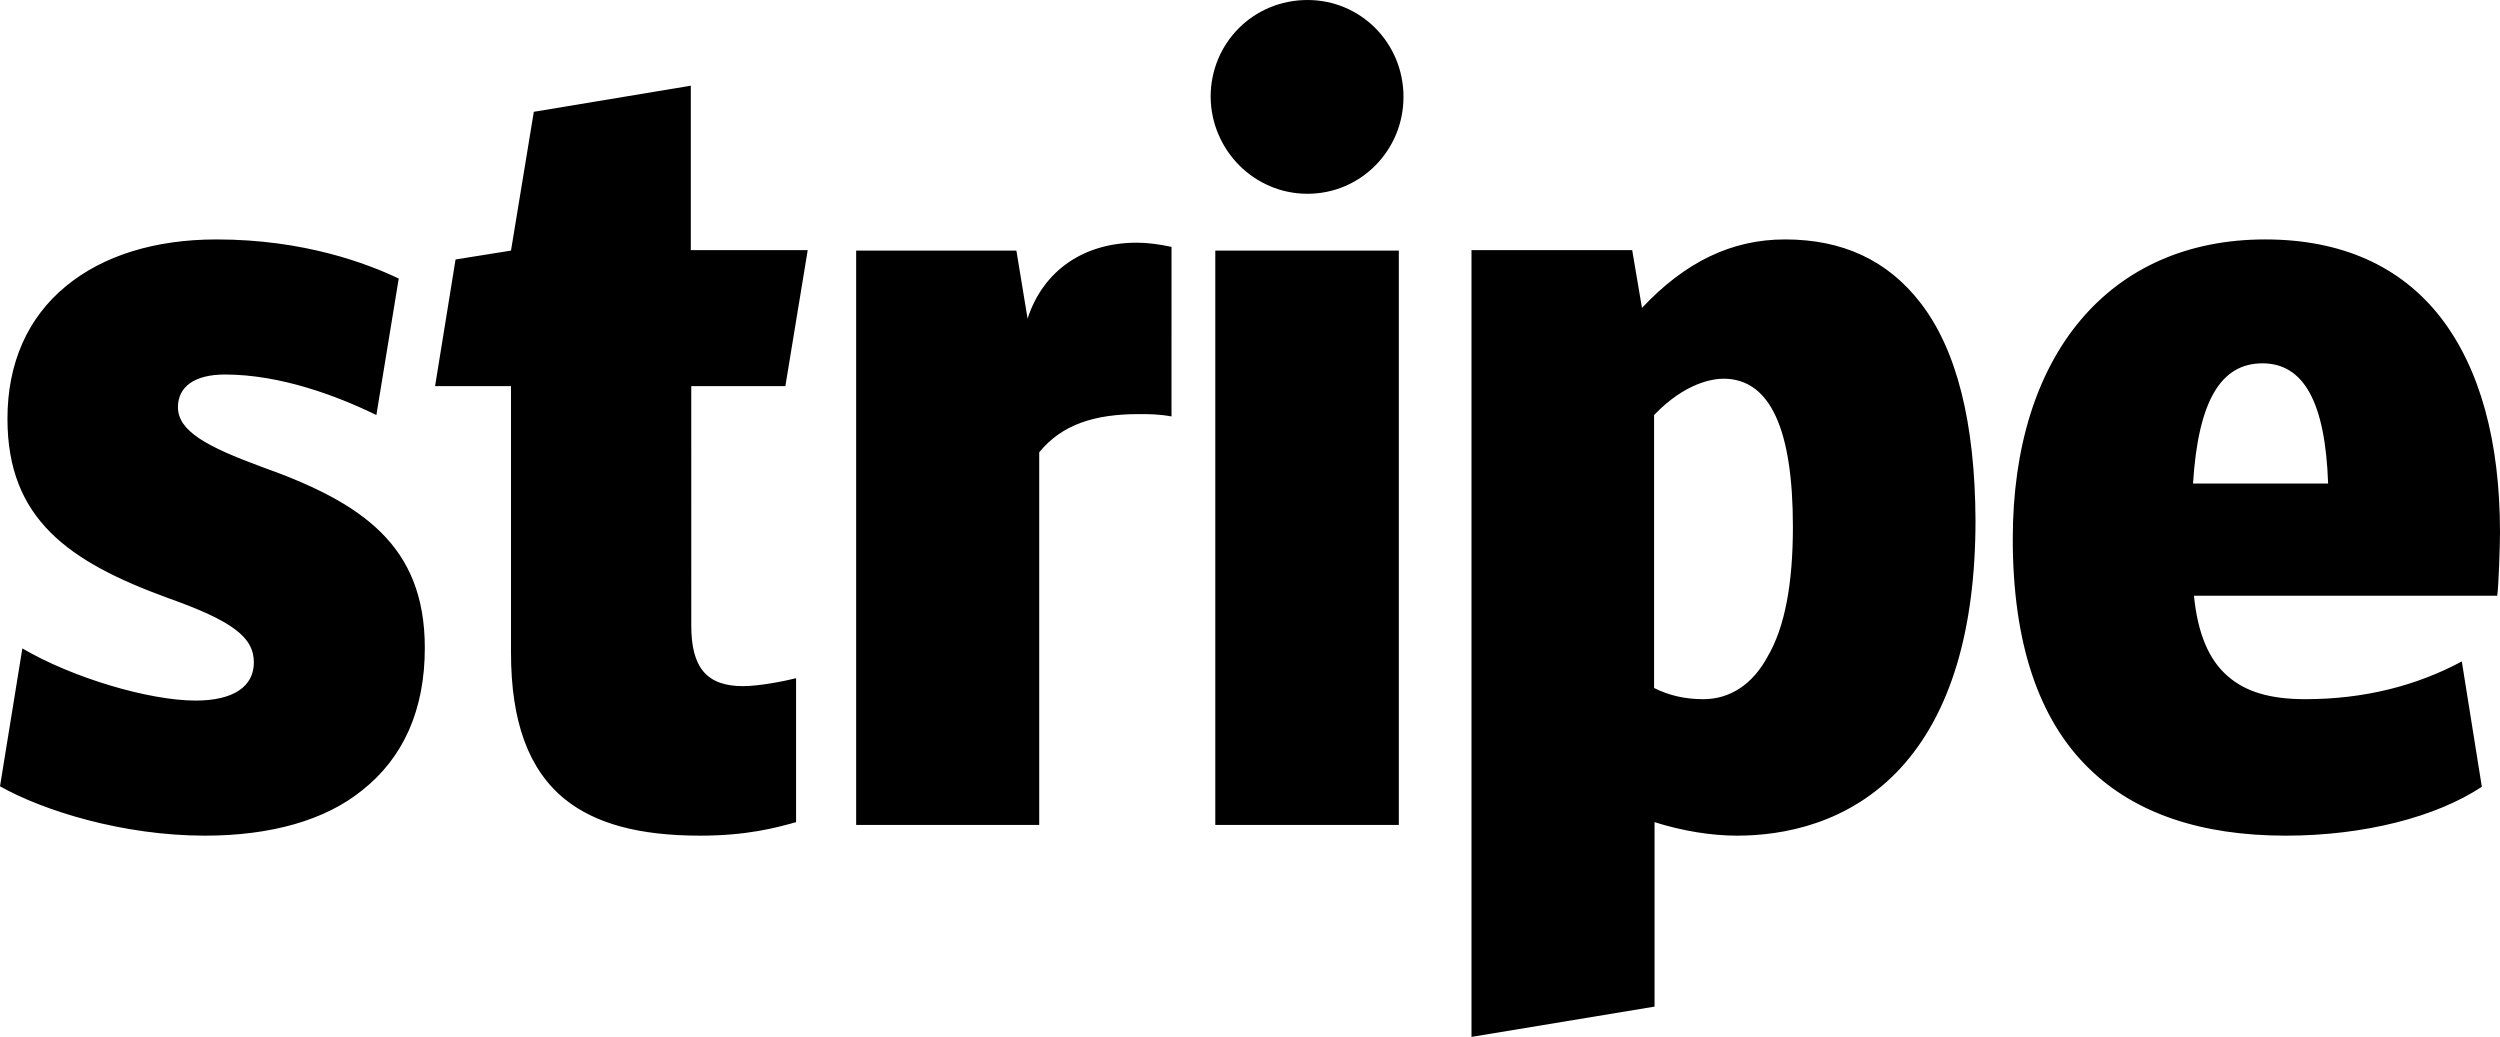
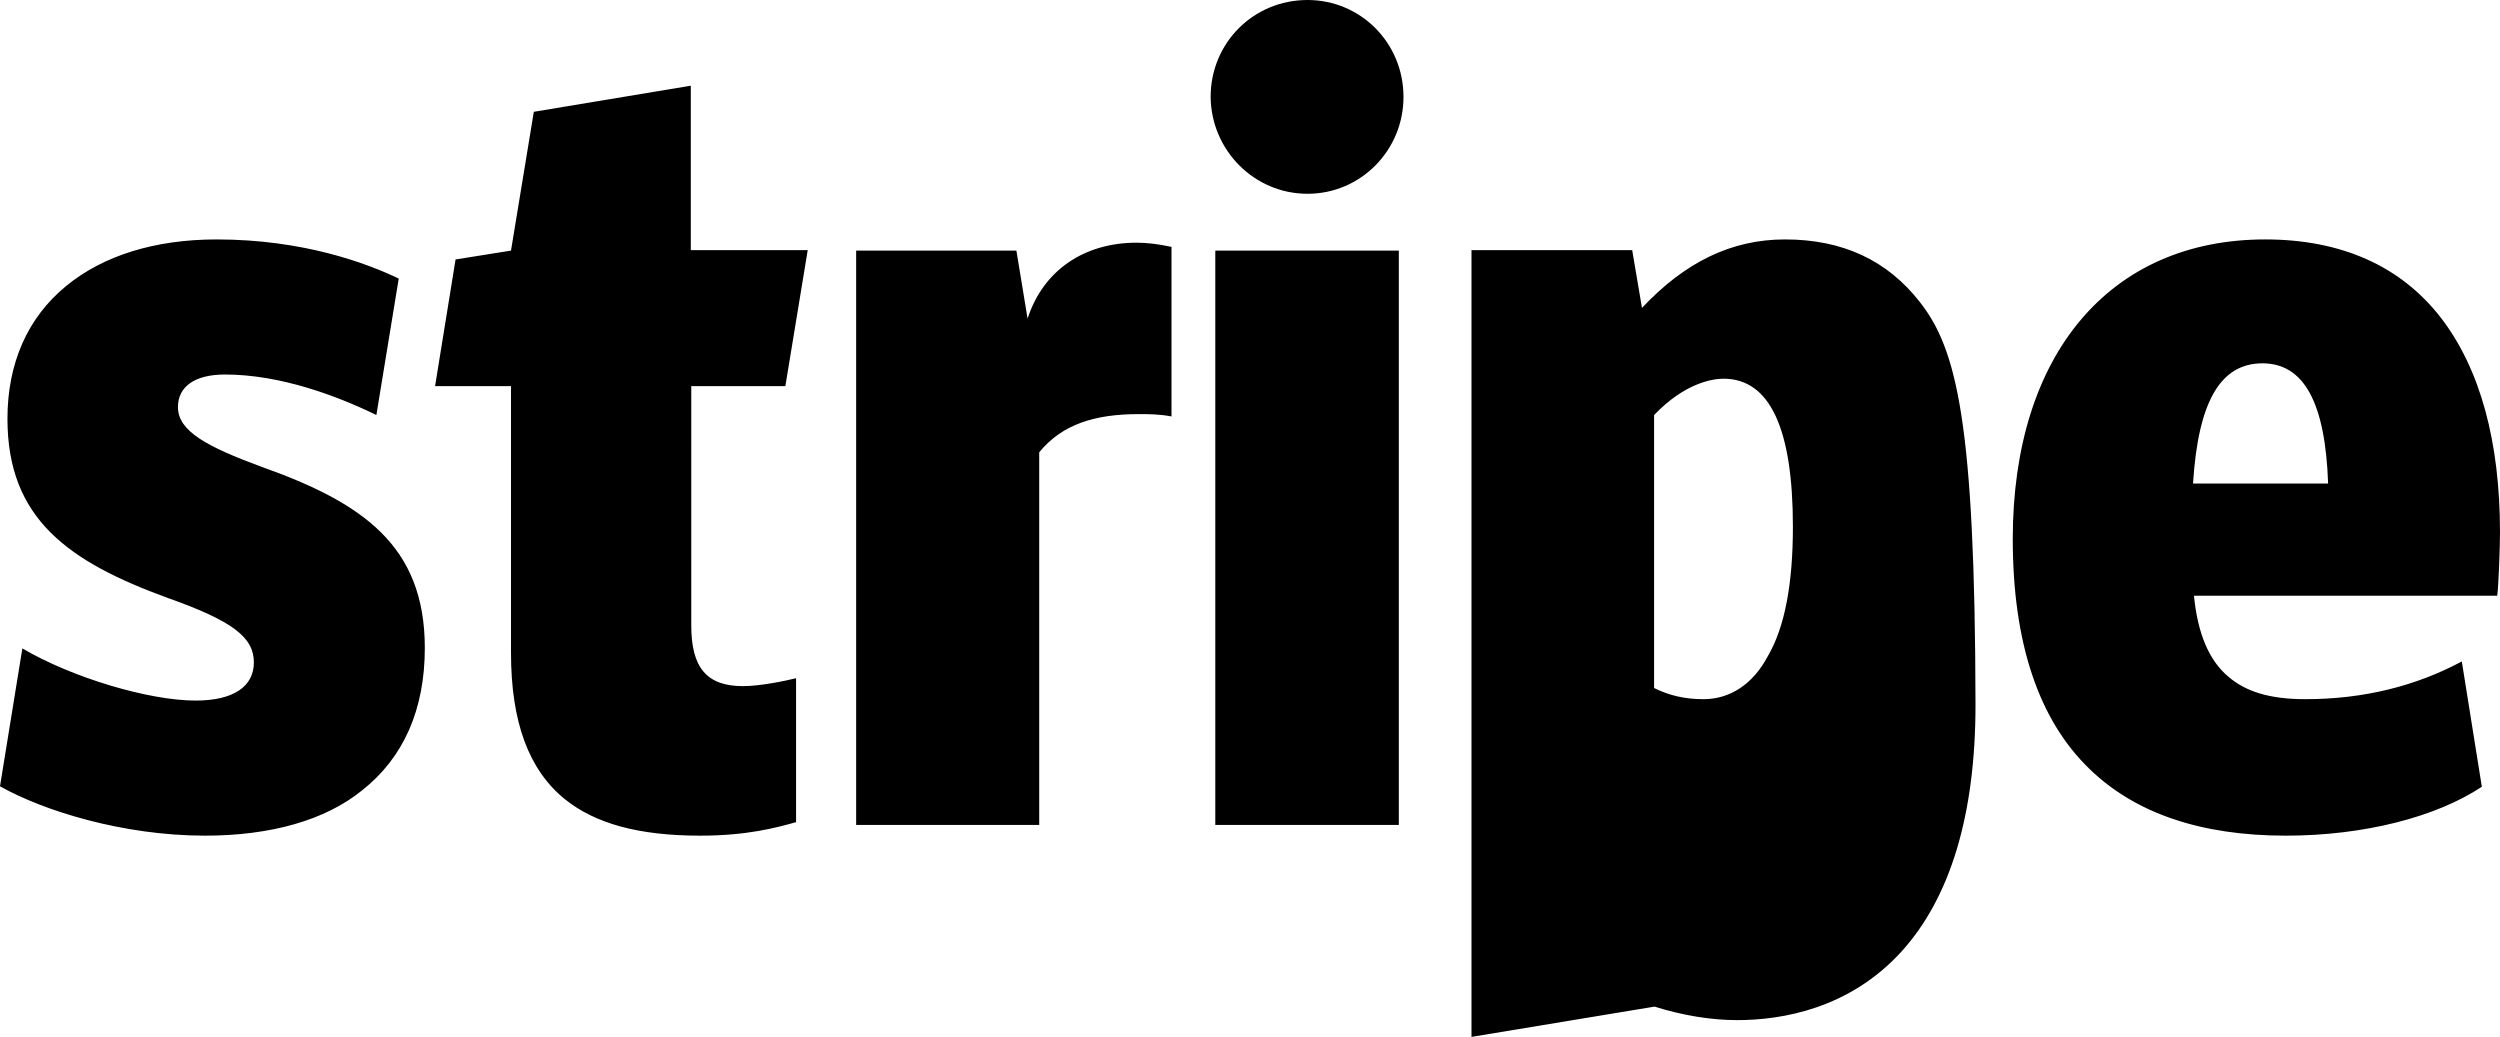
<svg xmlns="http://www.w3.org/2000/svg" version="1.1" id="Stripe_Logo_1_" x="0px" y="0px" viewBox="1 14.5 536.7 222.6" enable-background="new 0 0 540 250" xml:space="preserve">
-   <path id="Stripe_Logo" d="M471.8,118.3c1.1-17.6,5.9-25.8,14.9-25.8c8.9,0,13.5,8.4,14.1,25.8H471.8z M537.7,128.8  c0-19.6-4.3-35.2-12.7-46.1c-8.6-11.1-21.4-16.8-37.7-16.8c-33.4,0-54.2,24.7-54.2,64.3c0,22.2,5.5,38.8,16.5,49.4  c9.8,9.5,23.9,14.3,42.1,14.3c16.8,0,32.3-4,42.1-10.5l-4.3-26.9c-9.7,5.2-20.9,8.1-33.6,8.1c-7.6,0-12.8-1.6-16.6-4.9  c-4.1-3.5-6.5-9.2-7.3-17.3h65.1C537.4,140.5,537.7,131.6,537.7,128.8z M380.5,155.4c-3.2,6-8.1,9.2-13.8,9.2c-4,0-7.4-0.8-10.6-2.4  v-58.6c6.7-7,12.7-7.8,14.9-7.8c10,0,14.9,10.8,14.9,31.8C385.9,139.7,384.2,149.1,380.5,155.4z M413.2,79.4c-7-9-16.6-13.5-29-13.5  c-11.4,0-21.4,4.8-30.7,14.7l-2.1-12.4h-34.5v168.9l39.3-6.5V191c6,1.9,12.2,2.9,17.7,2.9c9.8,0,24.1-2.5,35.2-14.6  c10.6-11.6,16-29.5,16-53.1C425,105.3,421.1,89.5,413.2,79.4z M261.9,68.3h39.4v123.3h-39.4V68.3z M281.7,56.1  c11.4,0,20.6-9.3,20.6-20.8c0-11.6-9.2-20.8-20.6-20.8c-11.6,0-20.8,9.2-20.8,20.8C261,46.7,270.2,56.1,281.7,56.1z M245,66.6  c-11.1,0-20,5.8-23.4,16.3l-2.4-14.6h-34.4v123.3h39.3v-80c4.9-6,11.9-8.2,21.4-8.2c2.1,0,4.3,0,7,0.5V67.5  C249.7,66.9,247.3,66.6,245,66.6z M169.6,97.4l4.8-29.2h-25.1V32.9l-33.7,5.6l-4.9,29.8l-11.9,1.9l-4.4,27.2h16.3v57.2  c0,14.9,3.8,25.2,11.6,31.5c6.5,5.2,15.8,7.8,29,7.8c10.1,0,16.3-1.7,20.6-2.9v-30.9c-2.4,0.6-7.8,1.7-11.4,1.7  c-7.8,0-11.1-4-11.1-13V97.4H169.6z M57.1,114.7c-11.6-4.3-17.9-7.6-17.9-12.8c0-4.4,3.6-7,10.1-7c11.9,0,24.1,4.6,32.5,8.7  l4.8-29.3c-6.7-3.2-20.3-8.4-39.1-8.4c-13.3,0-24.4,3.5-32.3,10C6.9,82.7,2.6,92.5,2.6,104.4c0,21.5,13.1,30.7,34.5,38.5  c13.8,4.9,18.4,8.4,18.4,13.8c0,5.2-4.4,8.2-12.5,8.2c-10,0-26.5-4.9-37.2-11.2L1,183.3c9.2,5.2,26.3,10.6,44,10.6  c14.1,0,25.8-3.3,33.7-9.7c8.9-7,13.5-17.3,13.5-30.6C92.2,131.6,78.8,122.4,57.1,114.7L57.1,114.7z" />
+   <path id="Stripe_Logo" d="M471.8,118.3c1.1-17.6,5.9-25.8,14.9-25.8c8.9,0,13.5,8.4,14.1,25.8H471.8z M537.7,128.8  c0-19.6-4.3-35.2-12.7-46.1c-8.6-11.1-21.4-16.8-37.7-16.8c-33.4,0-54.2,24.7-54.2,64.3c0,22.2,5.5,38.8,16.5,49.4  c9.8,9.5,23.9,14.3,42.1,14.3c16.8,0,32.3-4,42.1-10.5l-4.3-26.9c-9.7,5.2-20.9,8.1-33.6,8.1c-7.6,0-12.8-1.6-16.6-4.9  c-4.1-3.5-6.5-9.2-7.3-17.3h65.1C537.4,140.5,537.7,131.6,537.7,128.8z M380.5,155.4c-3.2,6-8.1,9.2-13.8,9.2c-4,0-7.4-0.8-10.6-2.4  v-58.6c6.7-7,12.7-7.8,14.9-7.8c10,0,14.9,10.8,14.9,31.8C385.9,139.7,384.2,149.1,380.5,155.4z M413.2,79.4c-7-9-16.6-13.5-29-13.5  c-11.4,0-21.4,4.8-30.7,14.7l-2.1-12.4h-34.5v168.9l39.3-6.5c6,1.9,12.2,2.9,17.7,2.9c9.8,0,24.1-2.5,35.2-14.6  c10.6-11.6,16-29.5,16-53.1C425,105.3,421.1,89.5,413.2,79.4z M261.9,68.3h39.4v123.3h-39.4V68.3z M281.7,56.1  c11.4,0,20.6-9.3,20.6-20.8c0-11.6-9.2-20.8-20.6-20.8c-11.6,0-20.8,9.2-20.8,20.8C261,46.7,270.2,56.1,281.7,56.1z M245,66.6  c-11.1,0-20,5.8-23.4,16.3l-2.4-14.6h-34.4v123.3h39.3v-80c4.9-6,11.9-8.2,21.4-8.2c2.1,0,4.3,0,7,0.5V67.5  C249.7,66.9,247.3,66.6,245,66.6z M169.6,97.4l4.8-29.2h-25.1V32.9l-33.7,5.6l-4.9,29.8l-11.9,1.9l-4.4,27.2h16.3v57.2  c0,14.9,3.8,25.2,11.6,31.5c6.5,5.2,15.8,7.8,29,7.8c10.1,0,16.3-1.7,20.6-2.9v-30.9c-2.4,0.6-7.8,1.7-11.4,1.7  c-7.8,0-11.1-4-11.1-13V97.4H169.6z M57.1,114.7c-11.6-4.3-17.9-7.6-17.9-12.8c0-4.4,3.6-7,10.1-7c11.9,0,24.1,4.6,32.5,8.7  l4.8-29.3c-6.7-3.2-20.3-8.4-39.1-8.4c-13.3,0-24.4,3.5-32.3,10C6.9,82.7,2.6,92.5,2.6,104.4c0,21.5,13.1,30.7,34.5,38.5  c13.8,4.9,18.4,8.4,18.4,13.8c0,5.2-4.4,8.2-12.5,8.2c-10,0-26.5-4.9-37.2-11.2L1,183.3c9.2,5.2,26.3,10.6,44,10.6  c14.1,0,25.8-3.3,33.7-9.7c8.9-7,13.5-17.3,13.5-30.6C92.2,131.6,78.8,122.4,57.1,114.7L57.1,114.7z" />
</svg>